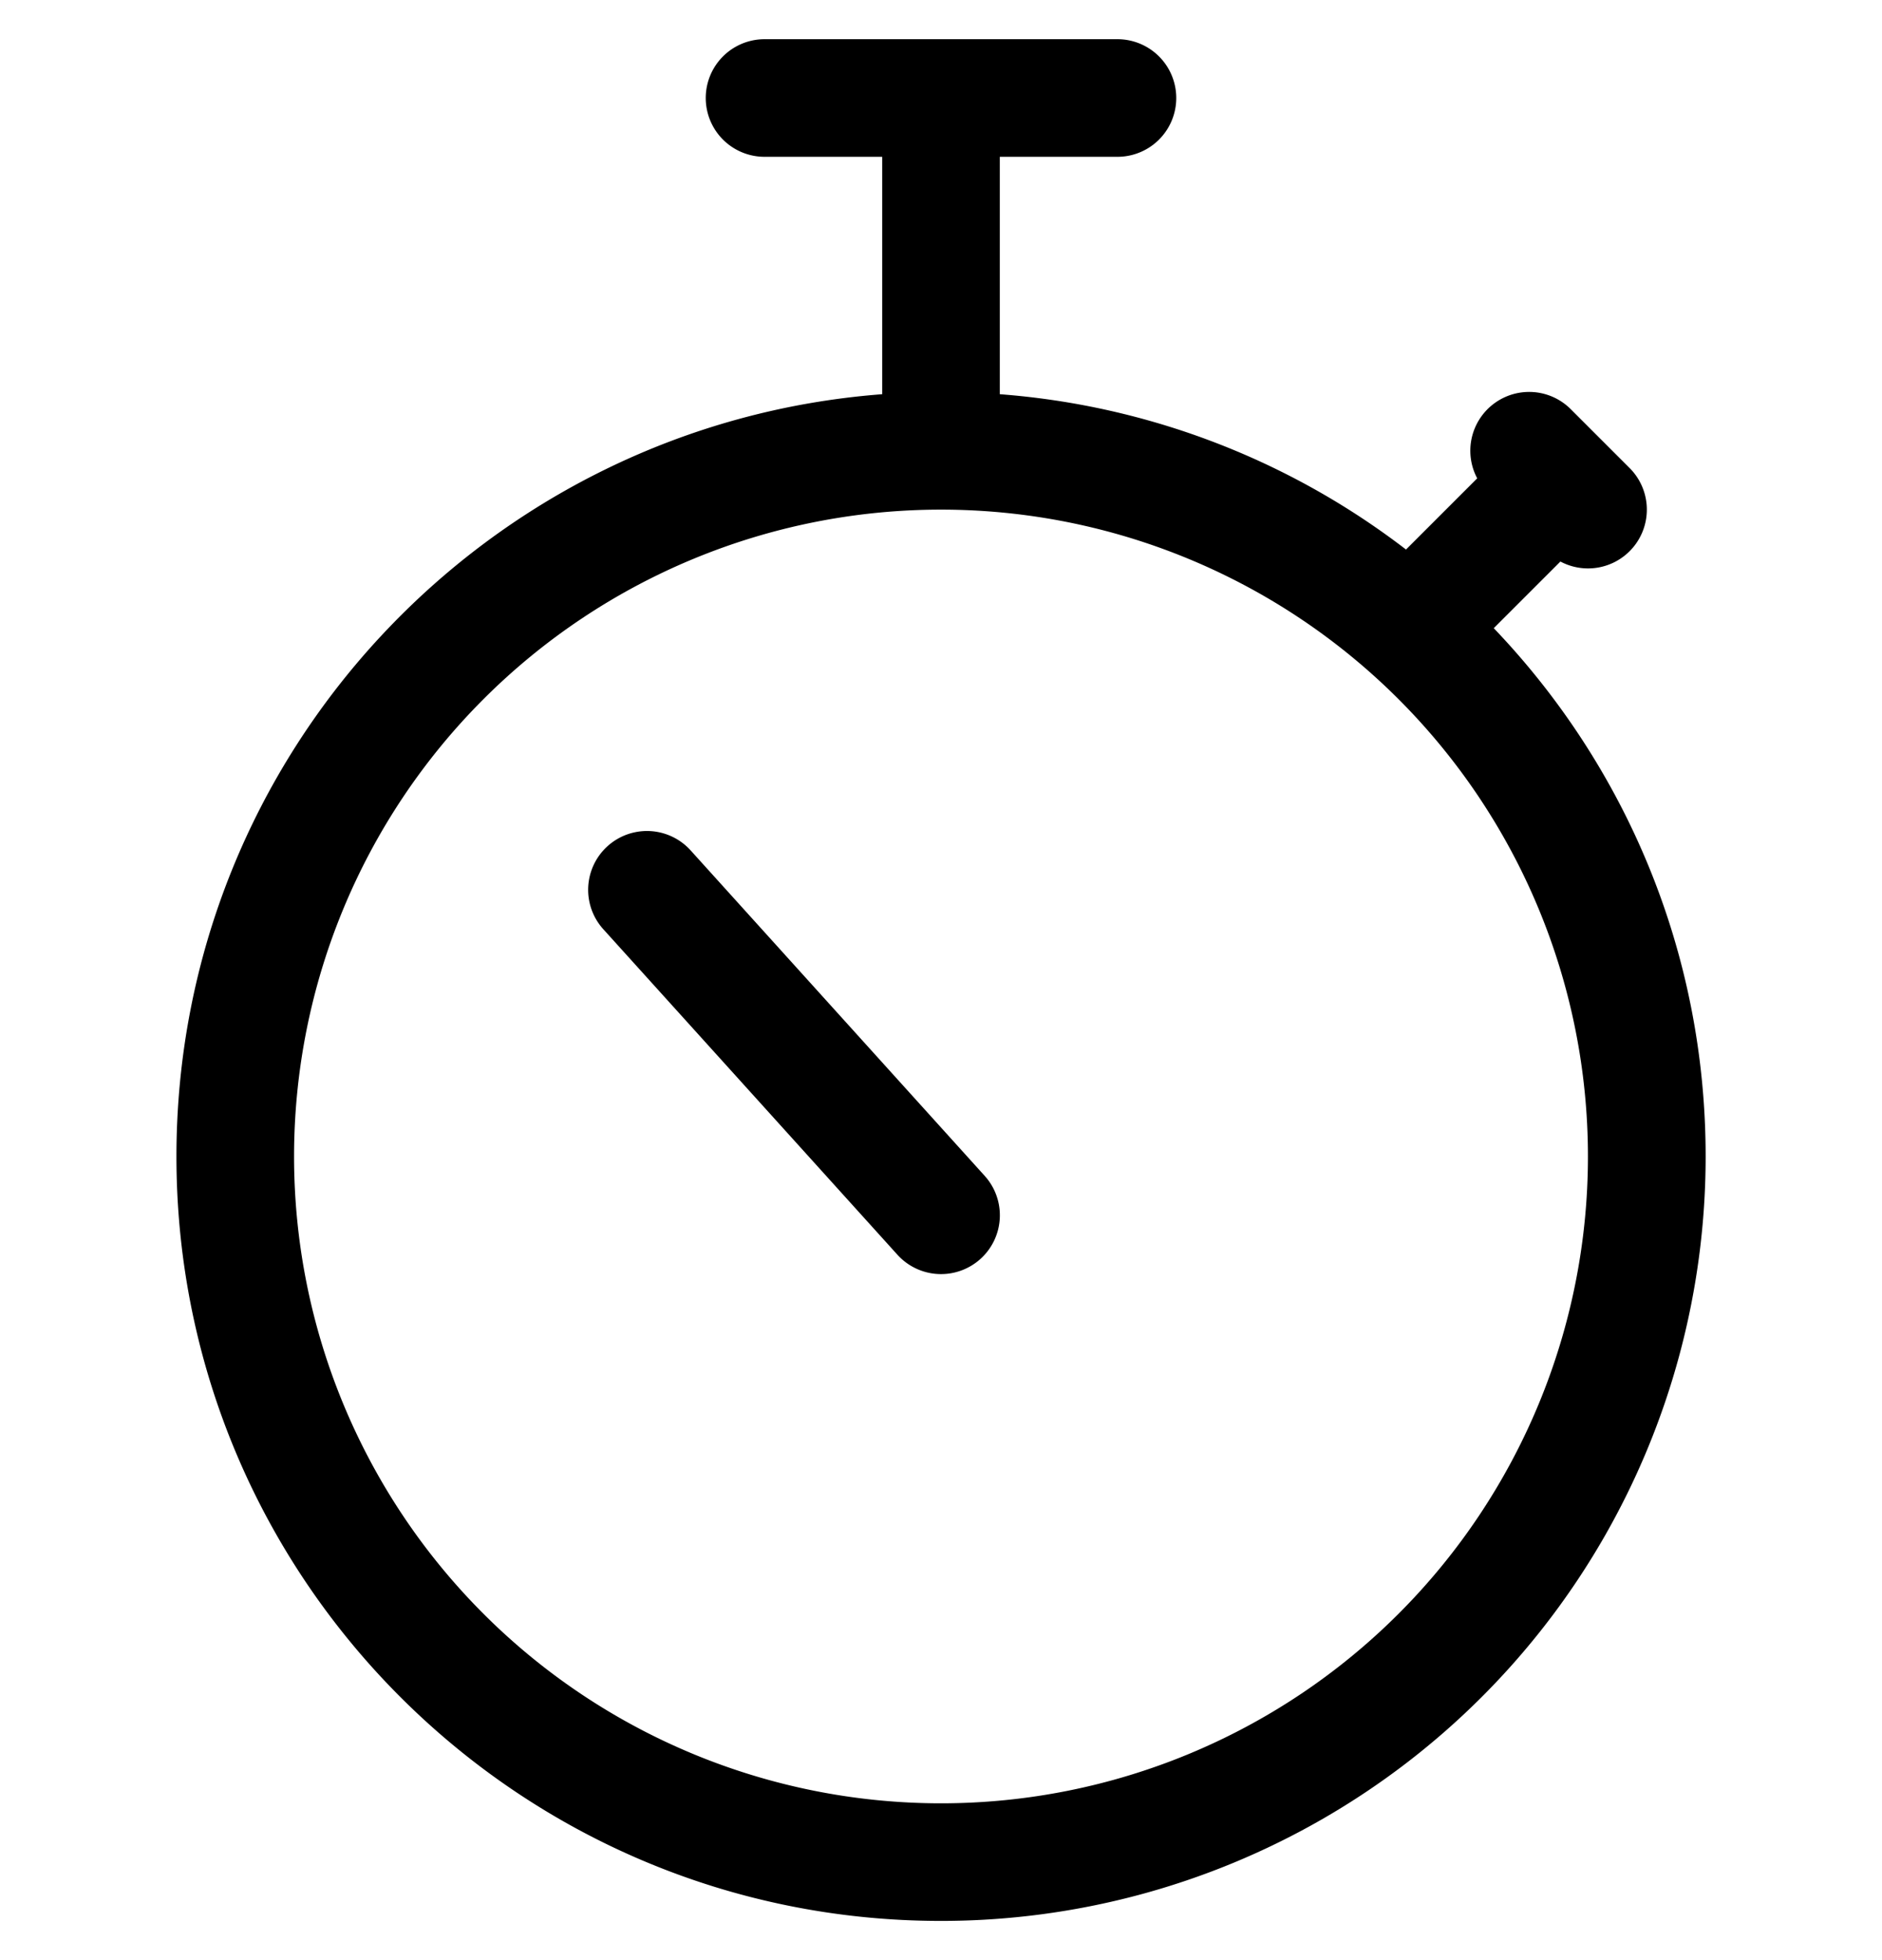
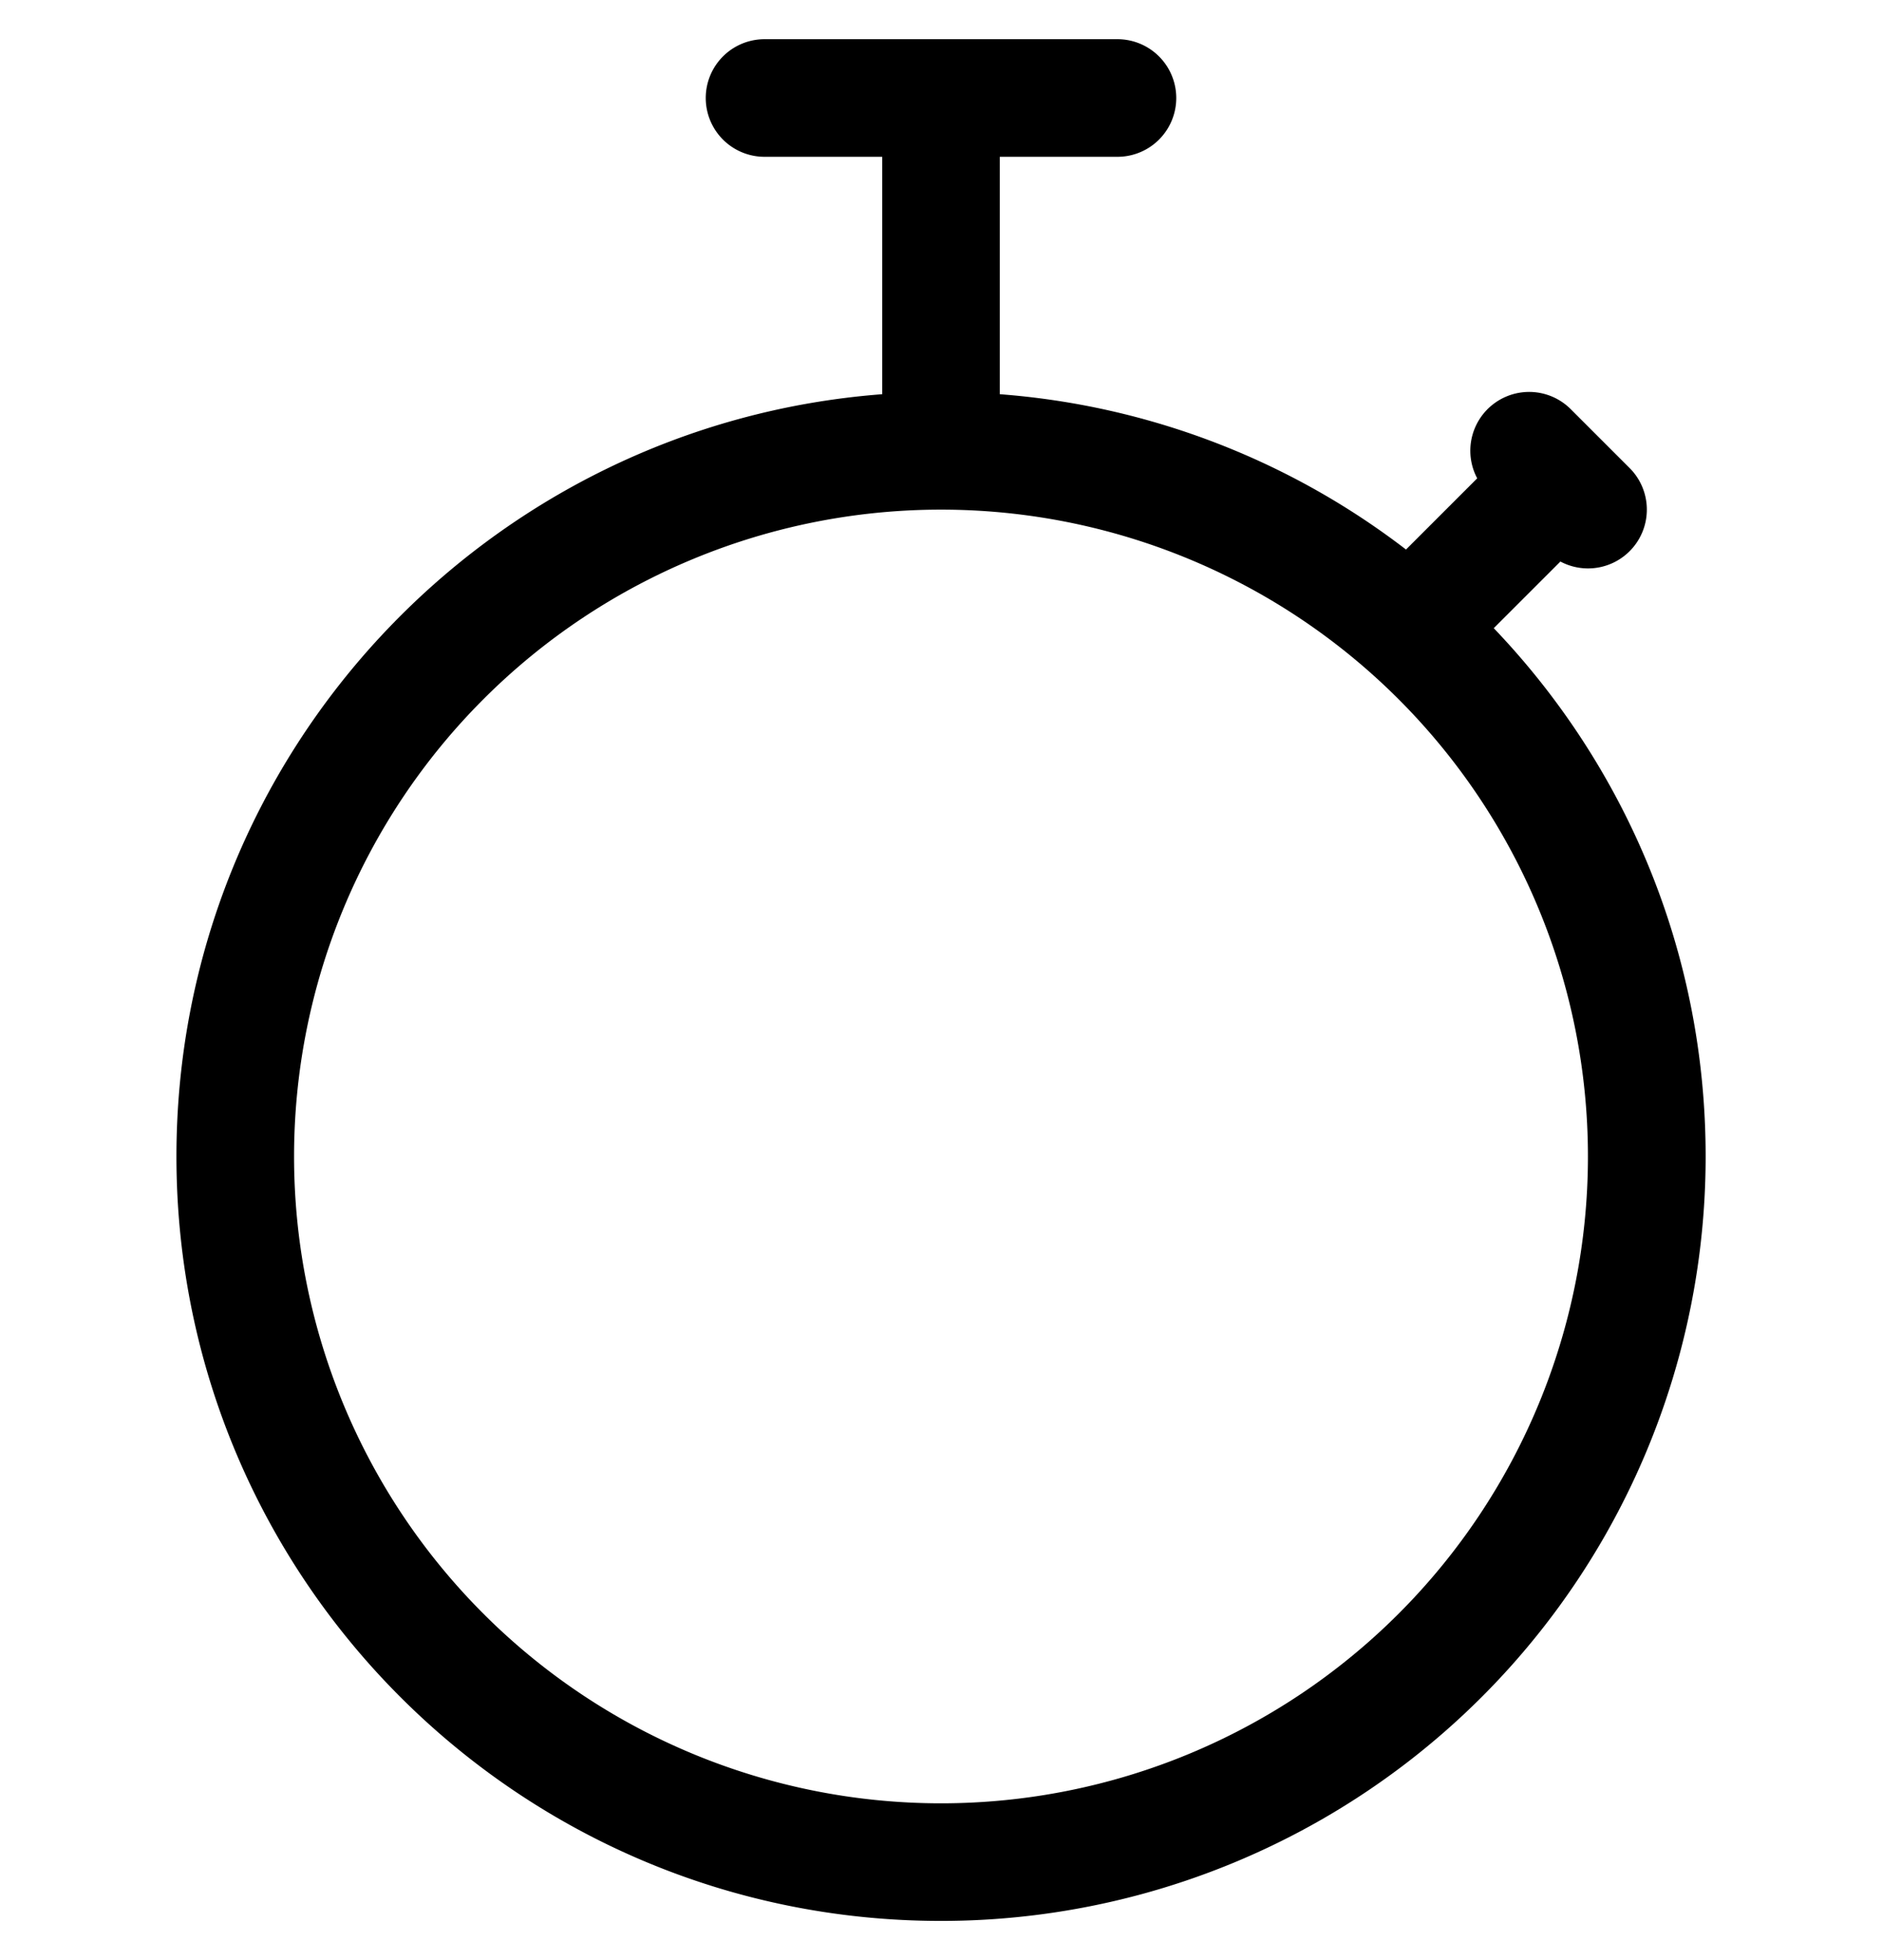
<svg xmlns="http://www.w3.org/2000/svg" width="24" height="25" fill="#000">
-   <path d="M8.807 10.846a.75.75 0 0 0-1.113 1.006l3.75 4.151a.75.75 0 1 0 1.113-1.006l-3.75-4.151z" />
  <path fill-rule="evenodd" d="M14.25 2h-1.5v3.028a9.7 9.7 0 0 1 5.18 1.981l.908-.908a.75.75 0 0 1 1.193-.882l.75.75a.75.75 0 0 1-.882 1.193l-.85.85c1.674 1.751 2.702 4.124 2.702 6.737A9.75 9.75 0 0 1 12 24.5c-5.385 0-9.75-4.365-9.75-9.75 0-5.132 3.966-9.339 9-9.722V2h-1.5a.75.75 0 1 1 0-1.5h4.5a.75.75 0 1 1 0 1.5zM12 6.5A8.25 8.25 0 1 0 12 23a8.25 8.25 0 1 0 0-16.5z" />
</svg>